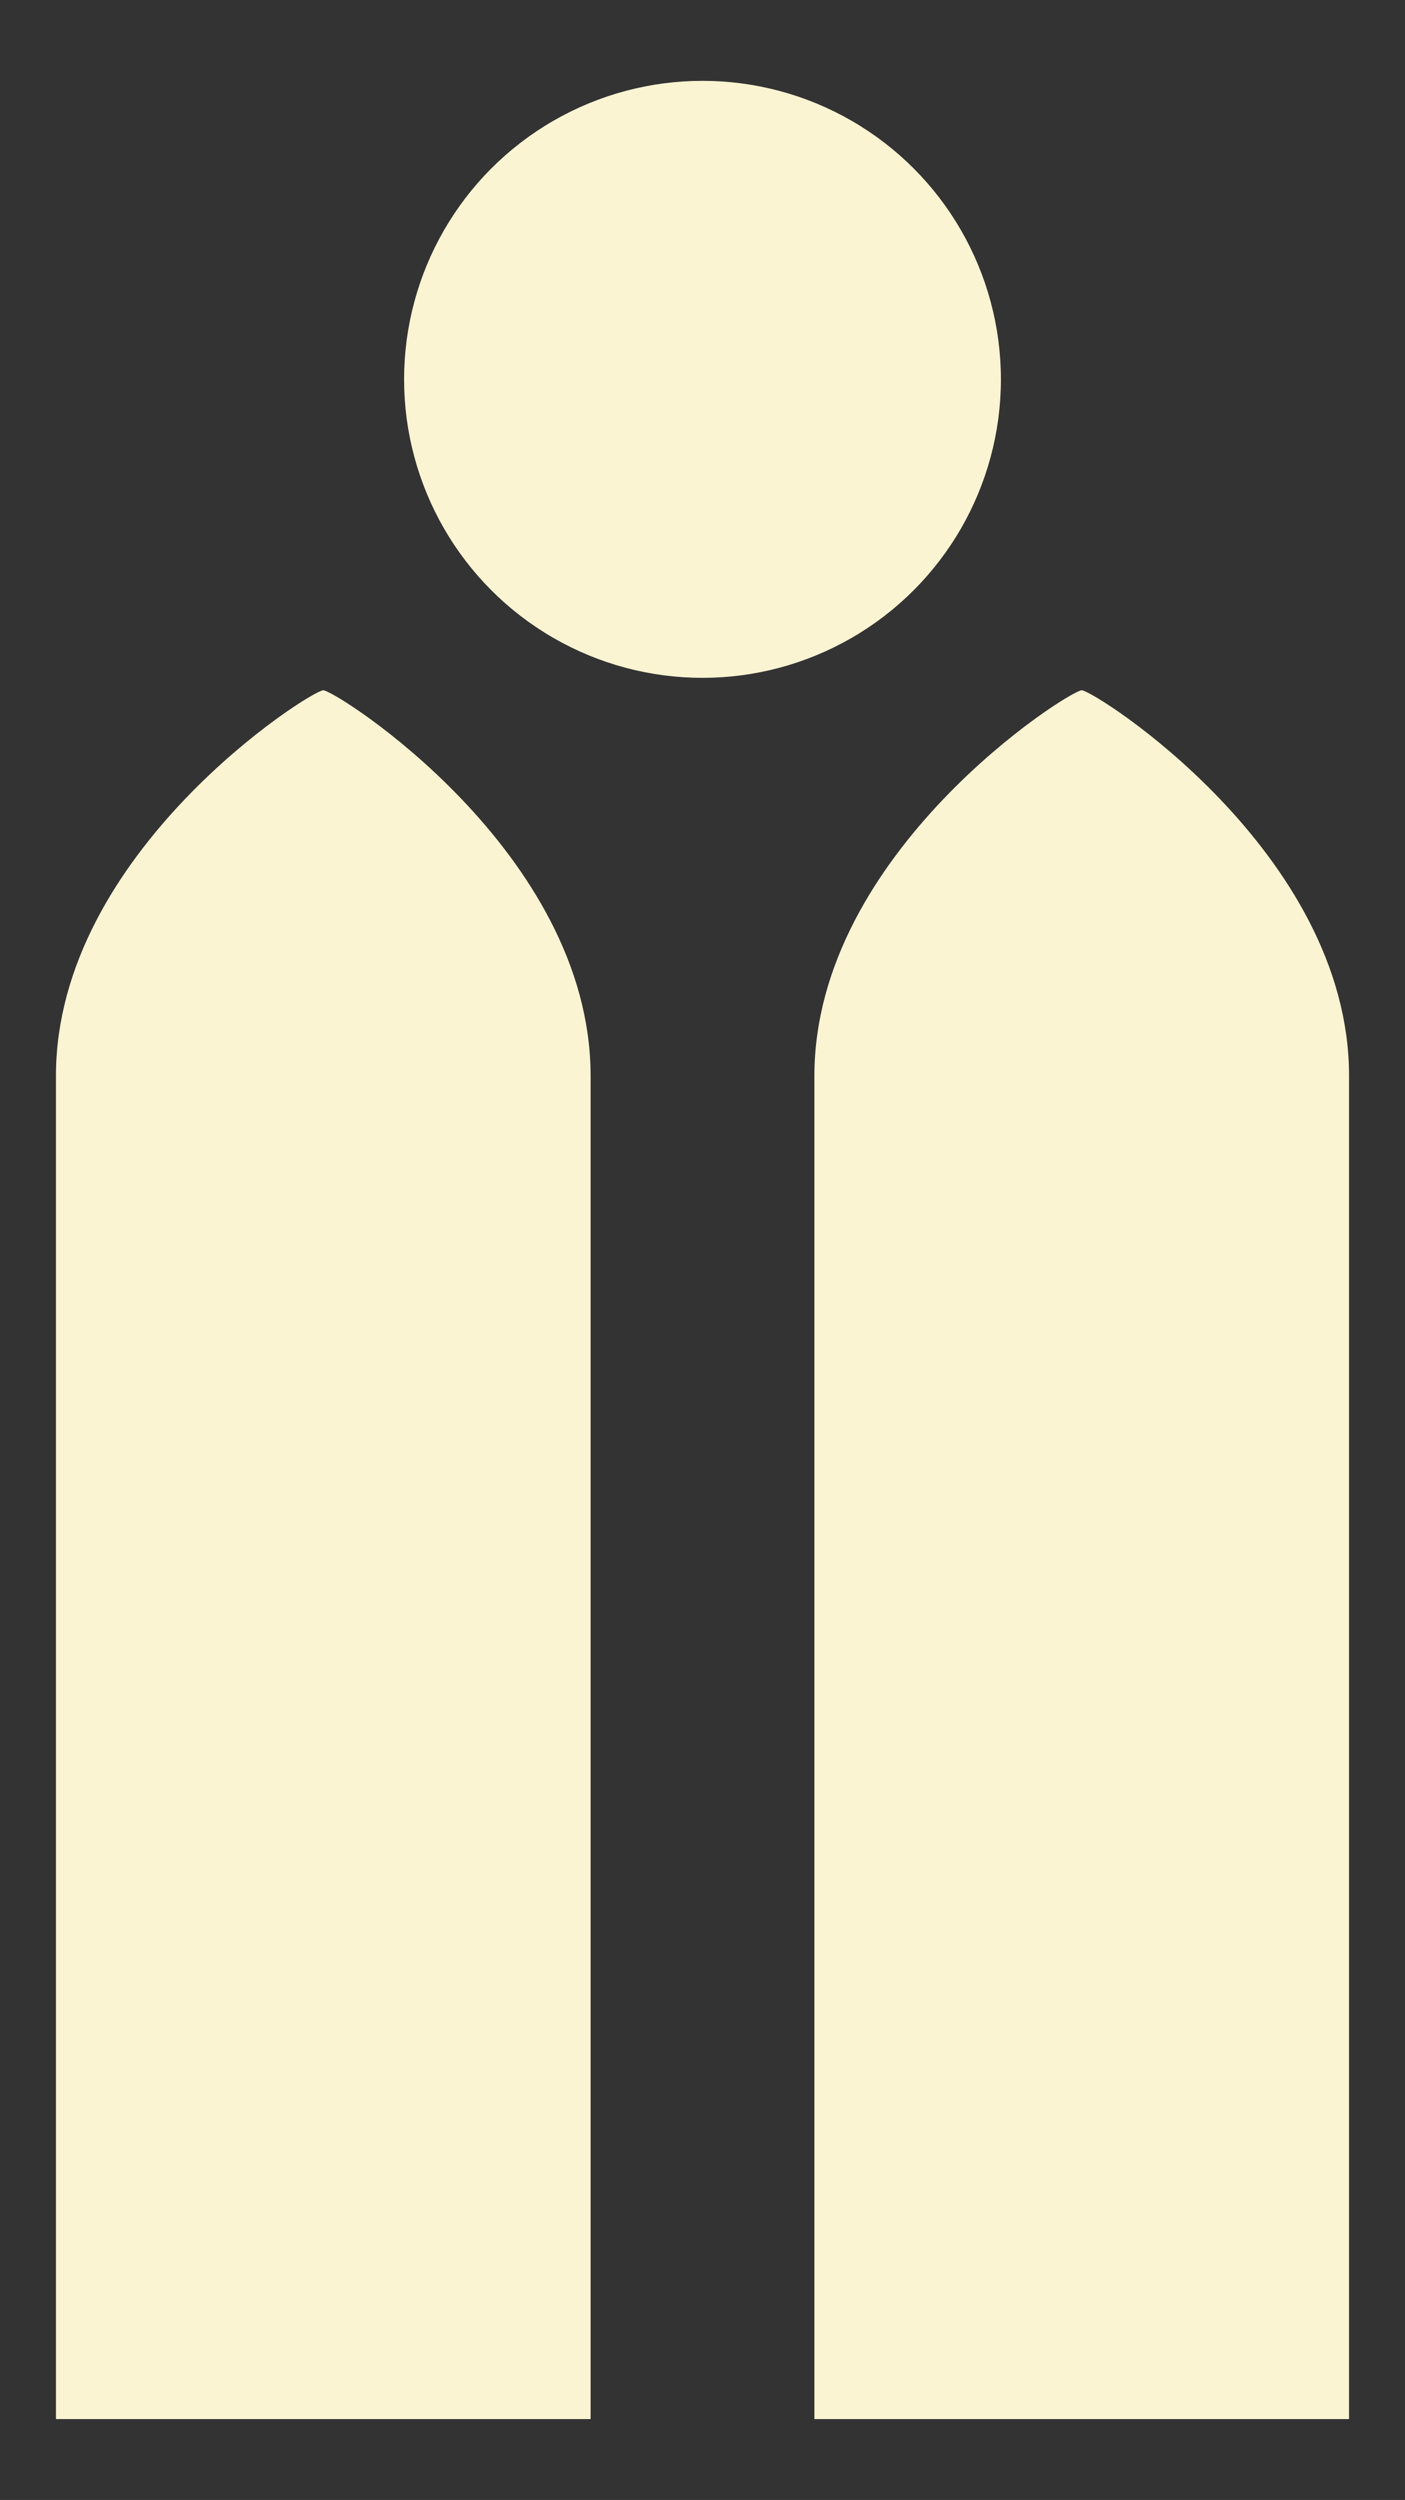
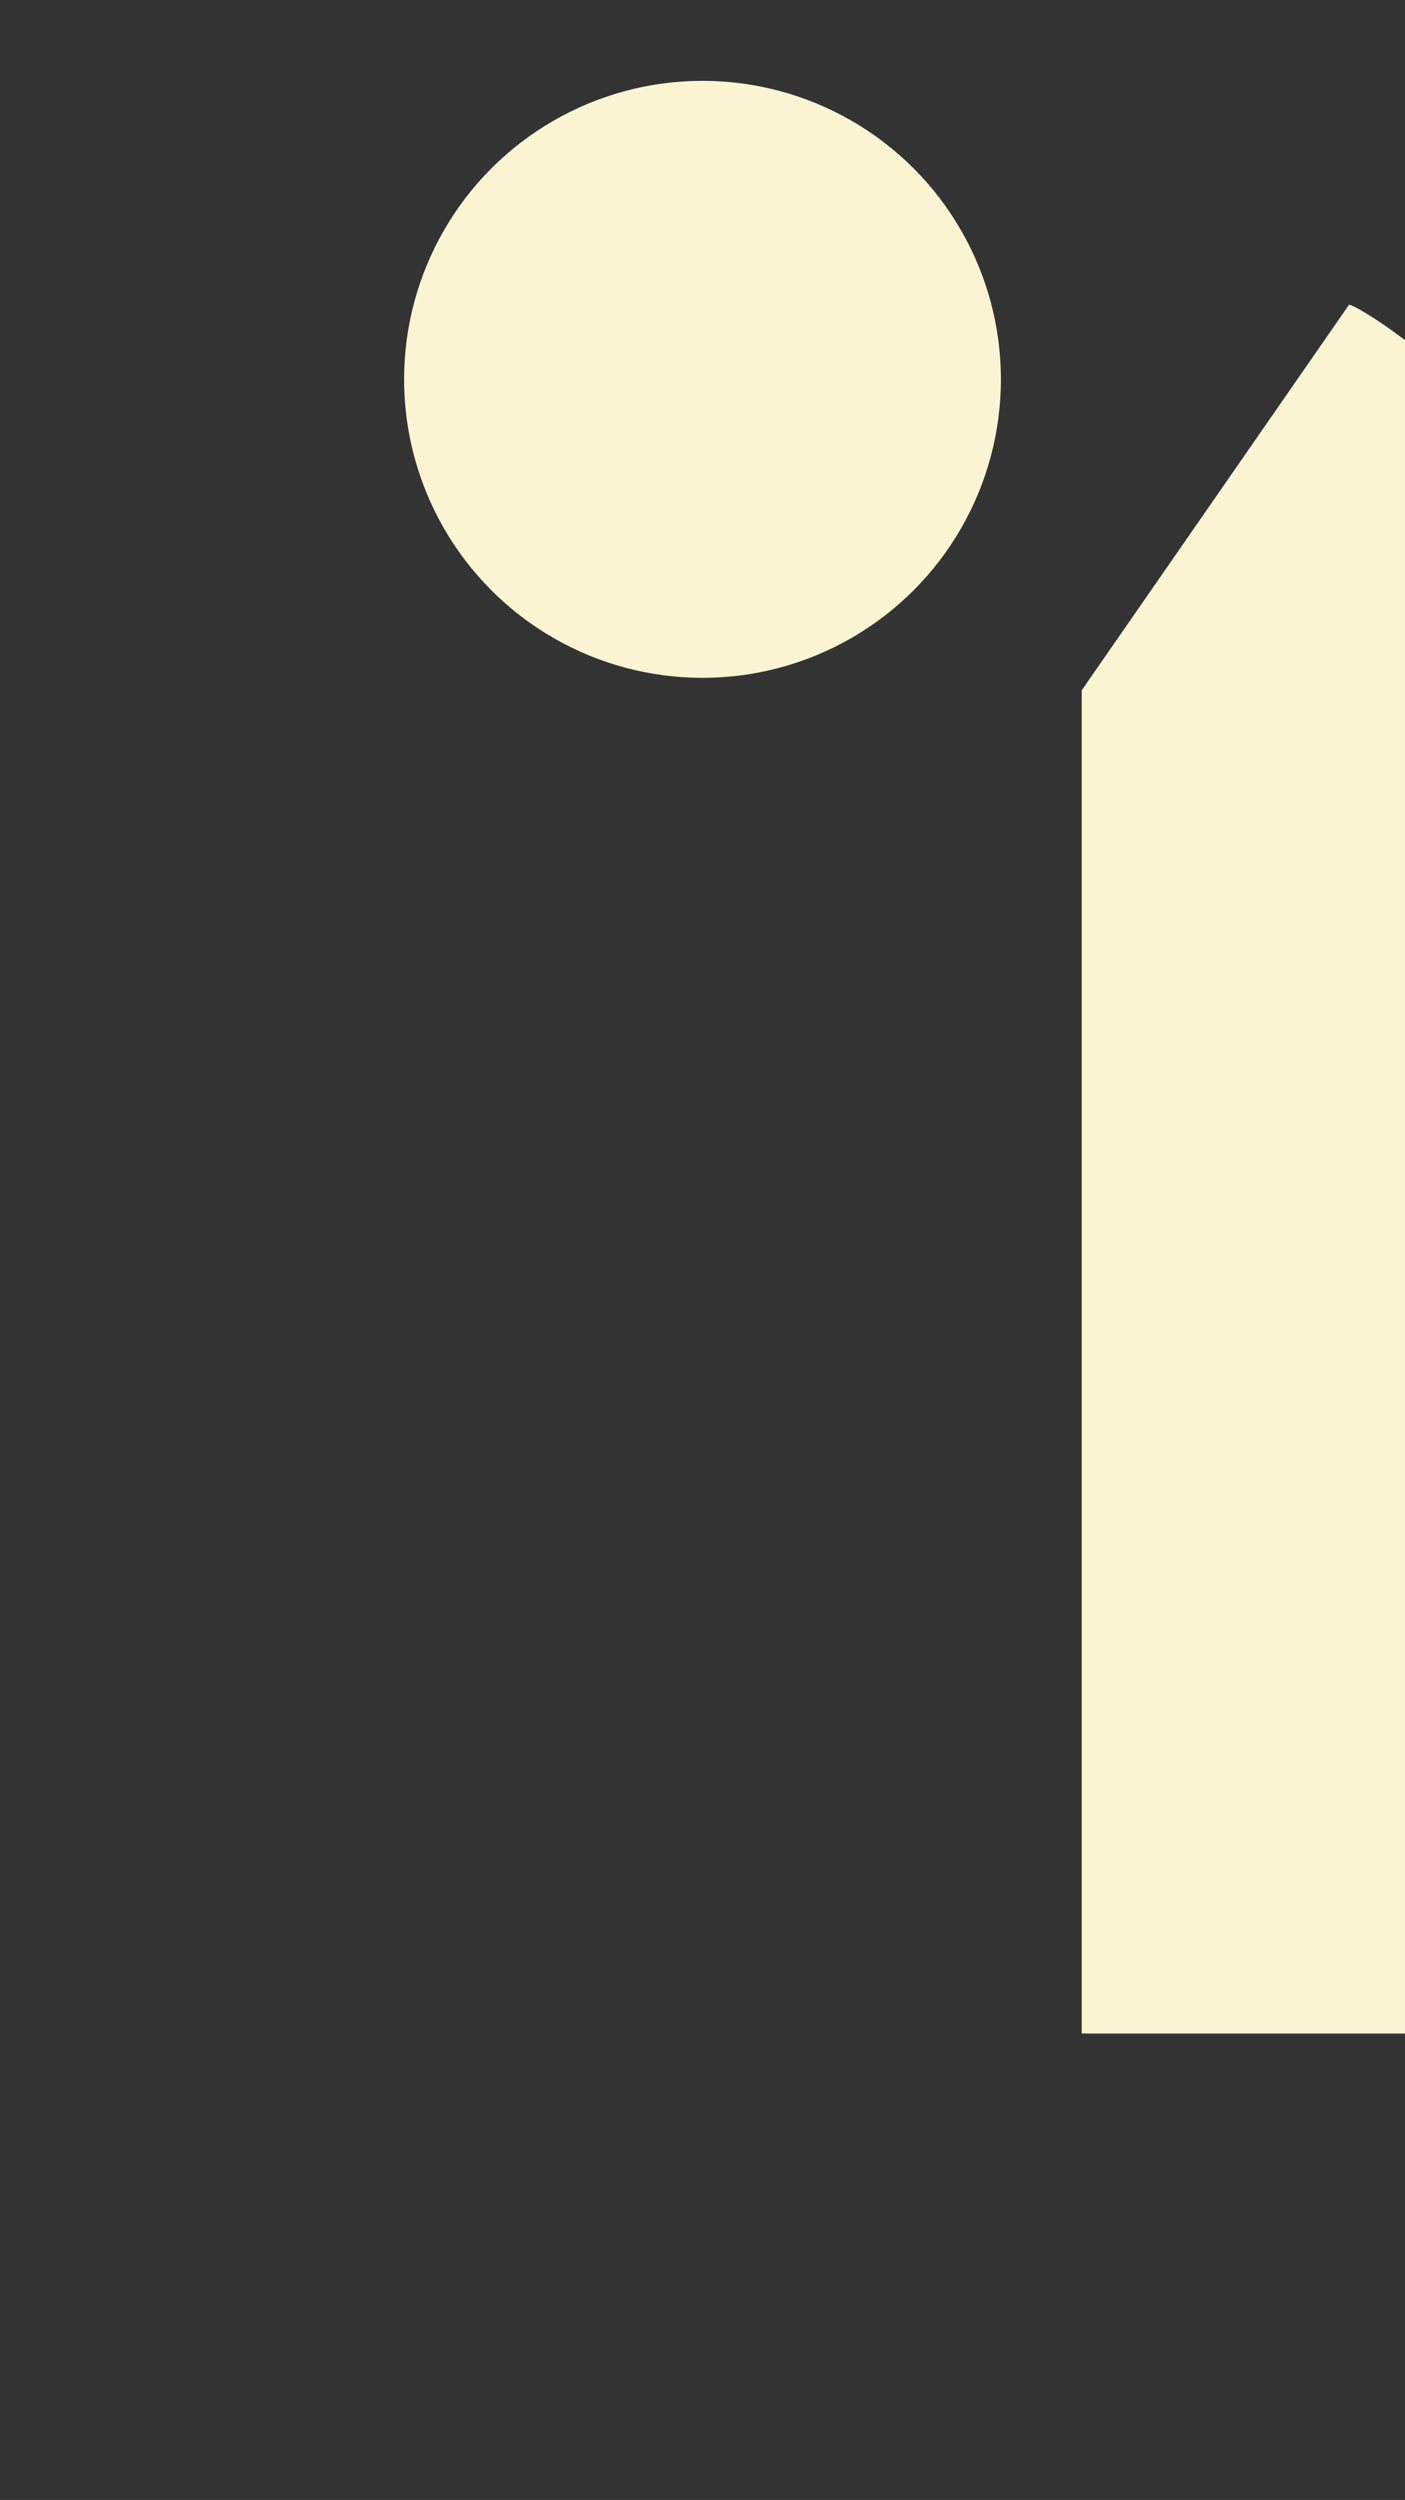
<svg xmlns="http://www.w3.org/2000/svg" id="Layer_1" version="1.1" viewBox="0 0 22.6 40.2">
  <rect x="0" y="0" width="22.6" height="40.2" fill="#333333" stroke="none" />
  <defs>
    <style> .st0 { fill: #faf4d3; } </style>
  </defs>
  <g>
-     <path class="st0" d="M17.4,11.1h0c-.2,0-4.3,2.6-4.3,6.2v21.6h8.6v-21.6c0-3.6-4.1-6.2-4.3-6.2Z" />
-     <path class="st0" d="M5.2,11.1h0c-.2,0-4.3,2.6-4.3,6.2v21.6h8.6v-21.6c0-3.6-4.1-6.2-4.3-6.2Z" />
+     <path class="st0" d="M17.4,11.1h0v21.6h8.6v-21.6c0-3.6-4.1-6.2-4.3-6.2Z" />
  </g>
  <circle class="st0" cx="11.3" cy="6.1" r="4.8" />
</svg>